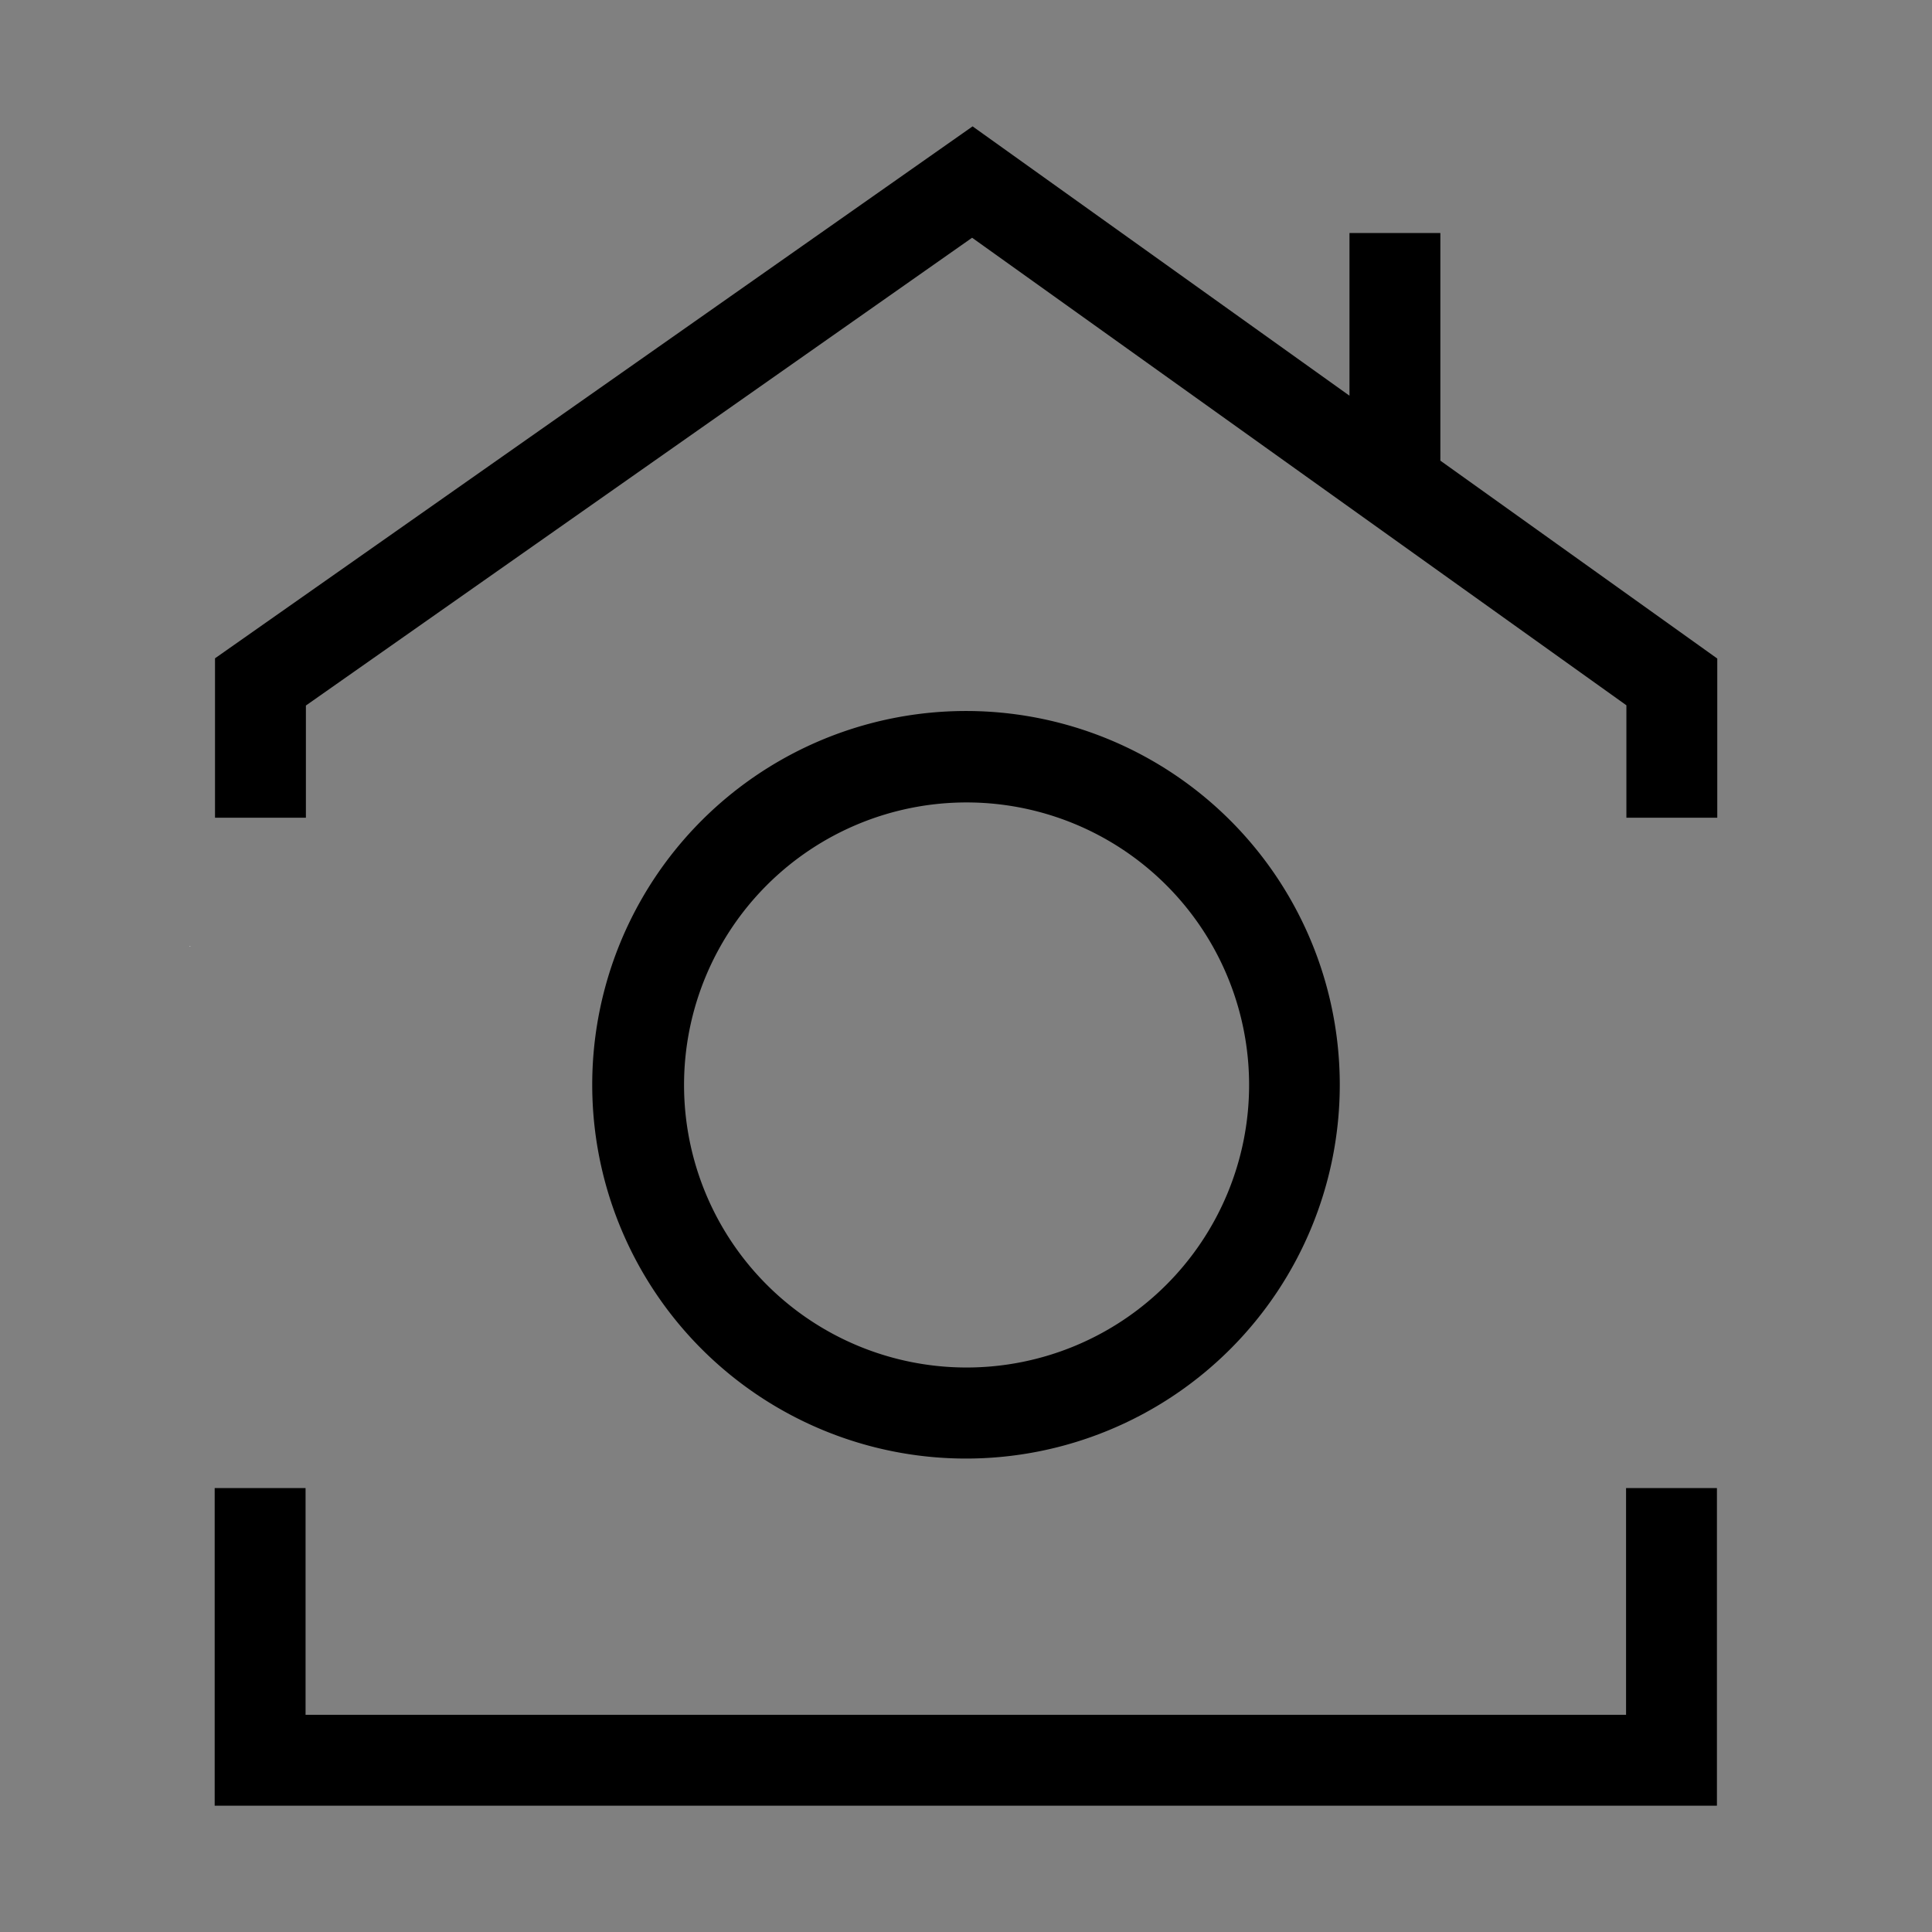
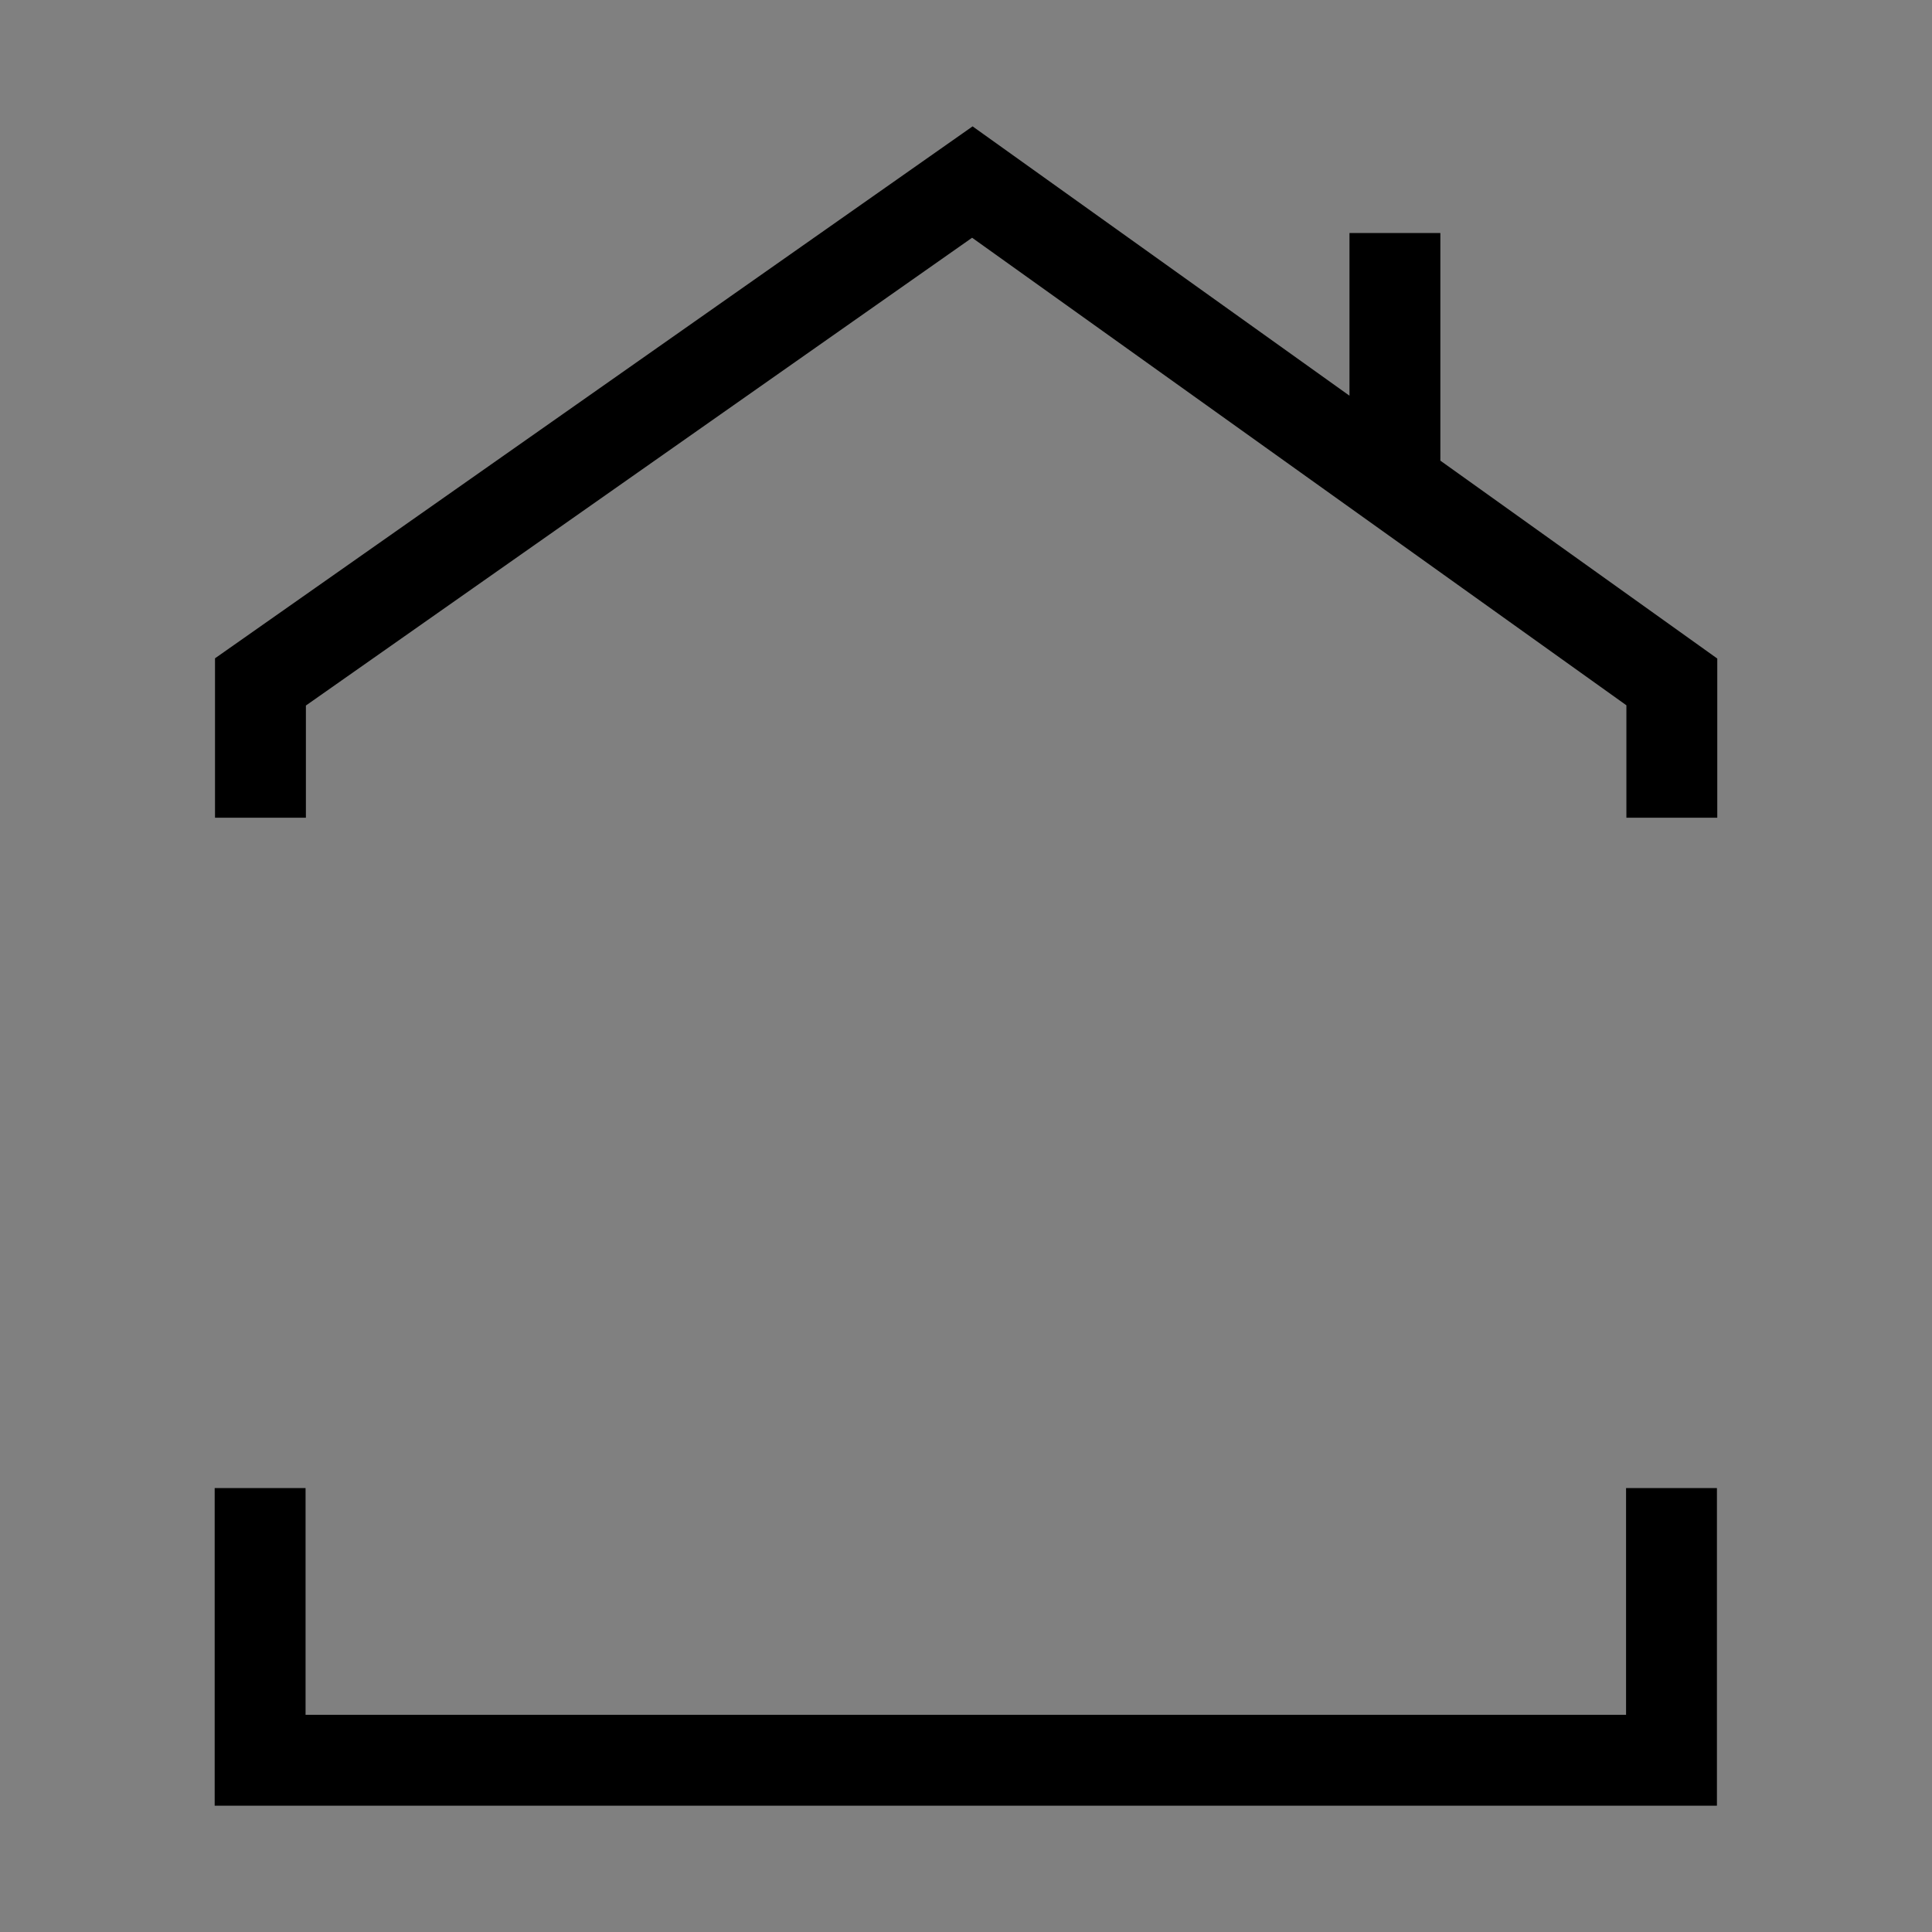
<svg xmlns="http://www.w3.org/2000/svg" xmlns:ns1="http://sodipodi.sourceforge.net/DTD/sodipodi-0.dtd" xmlns:ns2="http://www.inkscape.org/namespaces/inkscape" id="svg1" width="280" height="280" viewBox="0 0 280 280" ns1:docname="Logo_Rauch_Favicon.svg" ns2:version="1.3.2 (091e20e, 2023-11-25, custom)">
  <rect x="0" y="0" width="280" height="280" fill="#808080" stroke="none" />
  <defs id="defs1">
    <clipPath id="clipPath2">
      <path d="M 0,841.89 H 595.276 V 0 H 0 Z" transform="translate(-266.122,-499.863)" id="path2" />
    </clipPath>
    <clipPath id="clipPath4">
      <path d="M 0,841.89 H 595.276 V 0 H 0 Z" transform="translate(-322.824,-538.485)" id="path4" />
    </clipPath>
    <clipPath id="clipPath6">
      <path d="M 0,841.89 H 595.276 V 0 H 0 Z" transform="translate(-95.051,-499.047)" id="path6" />
    </clipPath>
    <clipPath id="clipPath8">
      <path d="M 0,841.89 H 595.276 V 0 H 0 Z" transform="translate(-186.35,-501.461)" id="path8" />
    </clipPath>
    <clipPath id="clipPath10">
      <path d="M 0,841.89 H 595.276 V 0 H 0 Z" transform="translate(-209.347,-477.808)" id="path10" />
    </clipPath>
    <clipPath id="clipPath12">
      <path d="M 0,841.89 H 595.276 V 0 H 0 Z" transform="translate(-209.593,-522.484)" id="path12" />
    </clipPath>
    <clipPath id="clipPath14">
      <path d="M 0,841.89 H 595.276 V 0 H 0 Z" transform="translate(-250.182,-511.069)" id="path14" />
    </clipPath>
    <clipPath id="clipPath16">
      <path d="M 0,841.89 H 595.276 V 0 H 0 Z" transform="translate(-347.444,-493.253)" id="path16" />
    </clipPath>
    <clipPath id="clipPath18">
-       <path d="M 0,841.89 H 595.276 V 0 H 0 Z" transform="translate(-409.534,-524.138)" id="path18" />
-     </clipPath>
+       </clipPath>
    <clipPath id="clipPath20">
      <path d="M 0,841.89 H 595.276 V 0 H 0 Z" transform="translate(-146.072,-401.464)" id="path20" />
    </clipPath>
    <clipPath id="clipPath22">
      <path d="M 0,841.89 H 595.276 V 0 H 0 Z" transform="translate(-159.351,-384.486)" id="path22" />
    </clipPath>
    <clipPath id="clipPath24">
      <path d="M 0,841.89 H 595.276 V 0 H 0 Z" transform="translate(-174.424,-402.305)" id="path24" />
    </clipPath>
    <clipPath id="clipPath26">
      <path d="M 0,841.89 H 595.276 V 0 H 0 Z" transform="translate(-185.686,-384.486)" id="path26" />
    </clipPath>
    <clipPath id="clipPath28">
      <path d="M 0,841.89 H 595.276 V 0 H 0 Z" transform="translate(-203.899,-384.486)" id="path28" />
    </clipPath>
    <clipPath id="clipPath30">
      <path d="M 0,841.89 H 595.276 V 0 H 0 Z" transform="translate(-218.355,-395.748)" id="path30" />
    </clipPath>
    <clipPath id="clipPath32">
      <path d="M 0,841.89 H 595.276 V 0 H 0 Z" transform="translate(-231.185,-384.486)" id="path32" />
    </clipPath>
    <clipPath id="clipPath34">
      <path d="M 0,841.89 H 595.276 V 0 H 0 Z" transform="translate(-244.129,-401.464)" id="path34" />
    </clipPath>
    <clipPath id="clipPath36">
      <path d="M 0,841.89 H 595.276 V 0 H 0 Z" id="path36" />
    </clipPath>
    <clipPath id="clipPath38">
      <path d="M 0,841.89 H 595.276 V 0 H 0 Z" id="path38" />
    </clipPath>
    <clipPath id="clipPath40">
      <path d="M 0,841.89 H 595.276 V 0 H 0 Z" transform="translate(-259.817,-390.678)" id="path40" />
    </clipPath>
    <clipPath id="clipPath42">
      <path d="M 0,841.89 H 595.276 V 0 H 0 Z" transform="translate(-280.998,-383.196)" id="path42" />
    </clipPath>
    <clipPath id="clipPath44">
      <path d="M 0,841.89 H 595.276 V 0 H 0 Z" transform="translate(-303.553,-397.654)" id="path44" />
    </clipPath>
    <clipPath id="clipPath46">
      <path d="M 0,841.89 H 595.276 V 0 H 0 Z" transform="translate(-320.08,-384.486)" id="path46" />
    </clipPath>
    <clipPath id="clipPath48">
-       <path d="M 0,841.89 H 595.276 V 0 H 0 Z" transform="translate(-347.565,-397.654)" id="path48" />
-     </clipPath>
+       </clipPath>
    <clipPath id="clipPath50">
      <path d="M 0,841.89 H 595.276 V 0 H 0 Z" transform="translate(-360.032,-390.678)" id="path50" />
    </clipPath>
    <clipPath id="clipPath52">
      <path d="M 0,841.89 H 595.276 V 0 H 0 Z" transform="translate(-380.737,-391.154)" id="path52" />
    </clipPath>
    <clipPath id="clipPath54">
-       <path d="M 0,841.89 H 595.276 V 0 H 0 Z" transform="translate(-391.746,-402.305)" id="path54" />
-     </clipPath>
+       </clipPath>
    <clipPath id="clipPath56">
      <path d="M 0,841.89 H 595.276 V 0 H 0 Z" transform="translate(-403.121,-384.486)" id="path56" />
    </clipPath>
    <clipPath id="clipPath58">
      <path d="M 0,841.89 H 595.276 V 0 H 0 Z" transform="translate(-421.781,-384.486)" id="path58" />
    </clipPath>
    <clipPath id="clipPath60">
      <path d="M 0,841.89 H 595.276 V 0 H 0 Z" id="path60" />
    </clipPath>
    <clipPath id="clipPath62">
      <path d="M 0,841.89 H 595.276 V 0 H 0 Z" id="path62" />
    </clipPath>
    <clipPath id="clipPath64">
      <path d="M 0,841.89 H 595.276 V 0 H 0 Z" transform="translate(-446.939,-397.654)" id="path64" />
    </clipPath>
    <clipPath id="clipPath66">
      <path d="M 0,841.89 H 595.276 V 0 H 0 Z" transform="translate(-463.805,-384.486)" id="path66" />
    </clipPath>
    <clipPath id="clipPath68">
      <path d="M 0,841.89 H 595.276 V 0 H 0 Z" transform="translate(-361.484,-553.677)" id="path68" />
    </clipPath>
    <clipPath id="clipPath70">
      <path d="M 0,841.89 H 595.276 V 0 H 0 Z" transform="translate(-214.966,-463.641)" id="path70" />
    </clipPath>
  </defs>
  <g id="layer-MC0" ns2:groupmode="layer" ns2:label="Ebene 1">
    <g id="g70" transform="translate(-49.067,-306.965)">
      <path style="fill:#ffffff;stroke-width:0.83;stroke-linecap:round;stroke-linejoin:round;paint-order:fill markers stroke" id="rect7" width="280" height="280" x="57.909" y="325.491" ns2:path-effect="#path-effect7" ns1:type="rect" d="m 98.909,325.491 h 198 a 41,41 45 0 1 41,41 v 198 a 41,41 135 0 1 -41,41 h -198 a 41,41 45 0 1 -41,-41 v -198 a 41,41 135 0 1 41,-41 z" transform="translate(-8.842,-18.526)" />
      <g id="g7" transform="translate(-193.908,36.821)">
-         <path id="path11" d="M 0,0 -0.087,0.072 -0.164,0.064 Z" style="fill:#ffffff;fill-opacity:1;fill-rule:nonzero;stroke:none" transform="matrix(1.333,0,0,-1.333,270.615,407.349)" clip-path="url(#clipPath12)" />
        <g id="g8" transform="translate(-12.533,-18.526)">
-           <path id="path5" style="fill:#000000;stroke-width:0.839;stroke-linecap:round;stroke-linejoin:round;paint-order:fill markers stroke" d="m 395.508,391.713 a 54.17,54.17 0 0 0 -54.17,54.172 54.17,54.17 0 0 0 54.17,54.17 54.17,54.17 0 0 0 54.17,-54.17 54.17,54.17 0 0 0 -54.17,-54.172 z m 0.082,13.252 a 40.947,40.947 0 0 1 40.947,40.947 40.947,40.947 0 0 1 -40.947,40.947 40.947,40.947 0 0 1 -40.945,-40.947 40.947,40.947 0 0 1 40.945,-40.947 z" />
          <path id="path67" d="m 0,0 2.561,-1.83 4.37,-3.123 v -12.224 h 9.881 V 0.13 l -15.913,11.372 -1.456,1.04 -12.738,9.103 v 24.747 h -9.881 V 28.706 L -64.153,57.989 -146.518,0.156 v -17.333 h 9.881 v 12.198 l 72.432,50.86 53.213,-38.026 1.464,-1.046 z" style="fill:#000000;fill-opacity:1;fill-rule:nonzero;stroke:none" transform="matrix(1.333,0,0,-1.333,481.978,384.284)" clip-path="url(#clipPath68)" />
          <path id="path69" d="M 0,0 V -34.533 H 163.329 V 0 h -9.88 V -24.652 H 9.881 V 0 Z" style="fill:#000000;fill-opacity:1;fill-rule:nonzero;stroke:none" transform="matrix(1.333,0,0,-1.333,286.621,504.332)" clip-path="url(#clipPath70)" />
        </g>
      </g>
    </g>
  </g>
</svg>